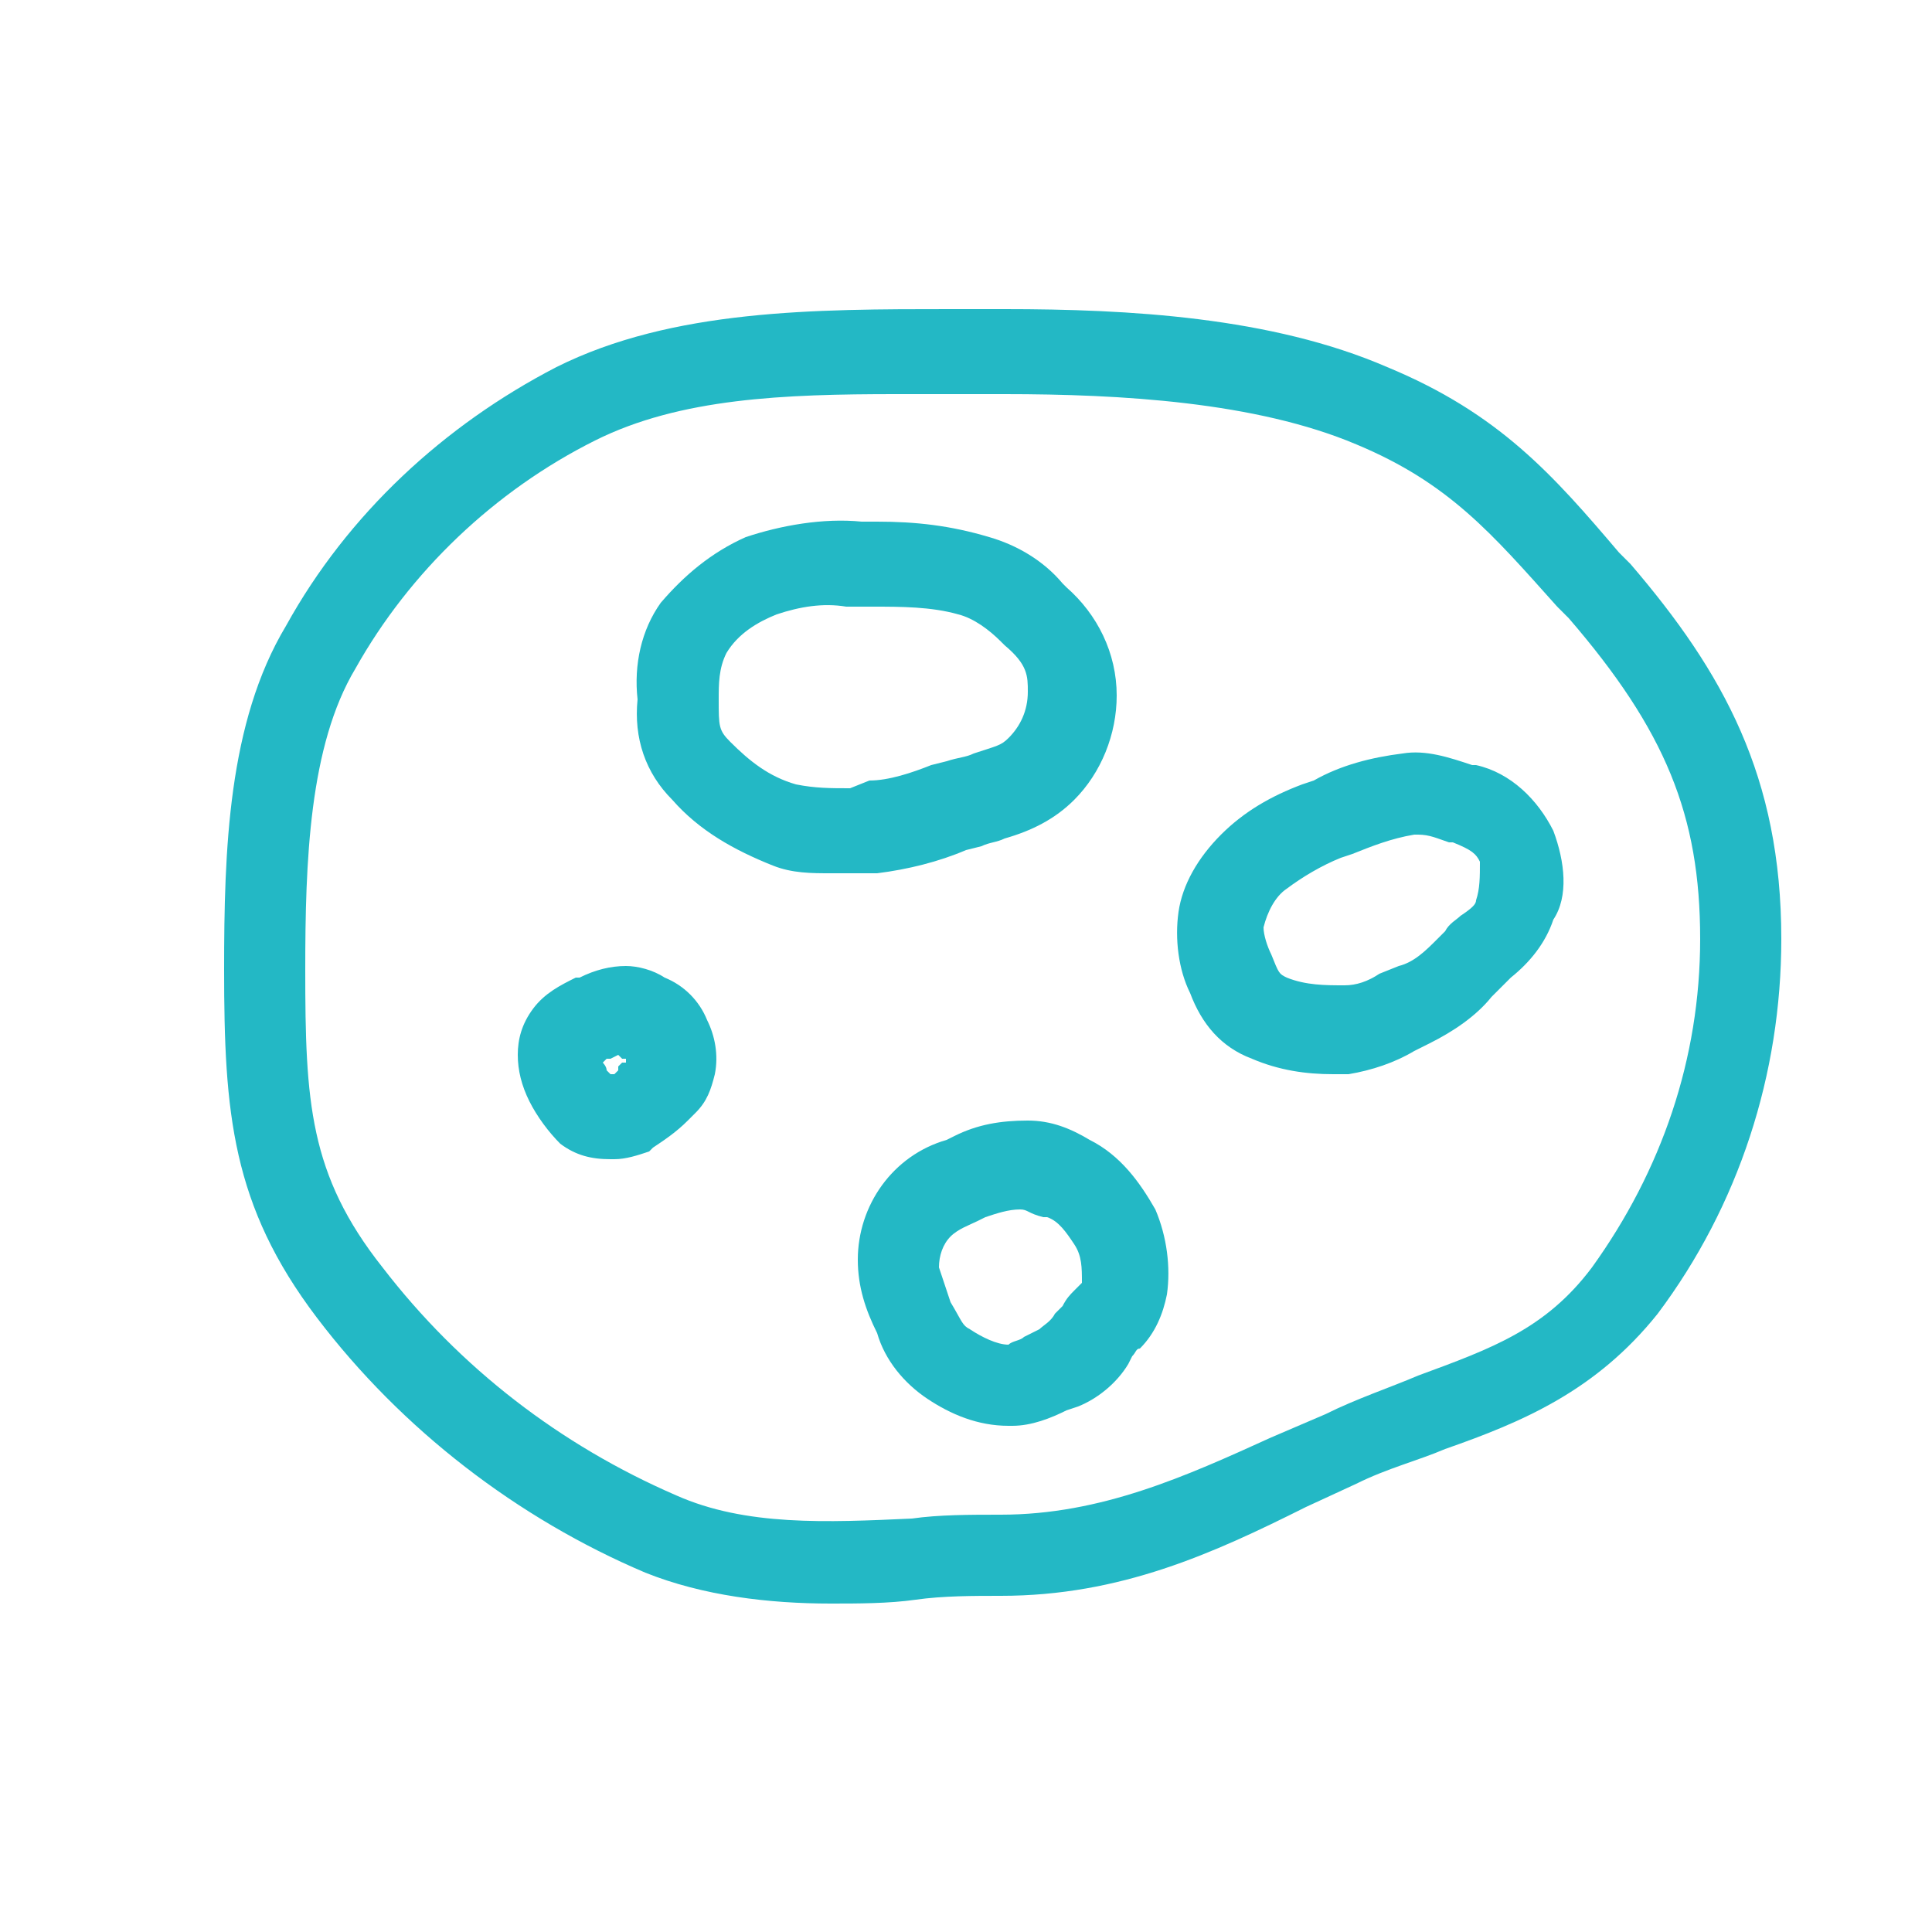
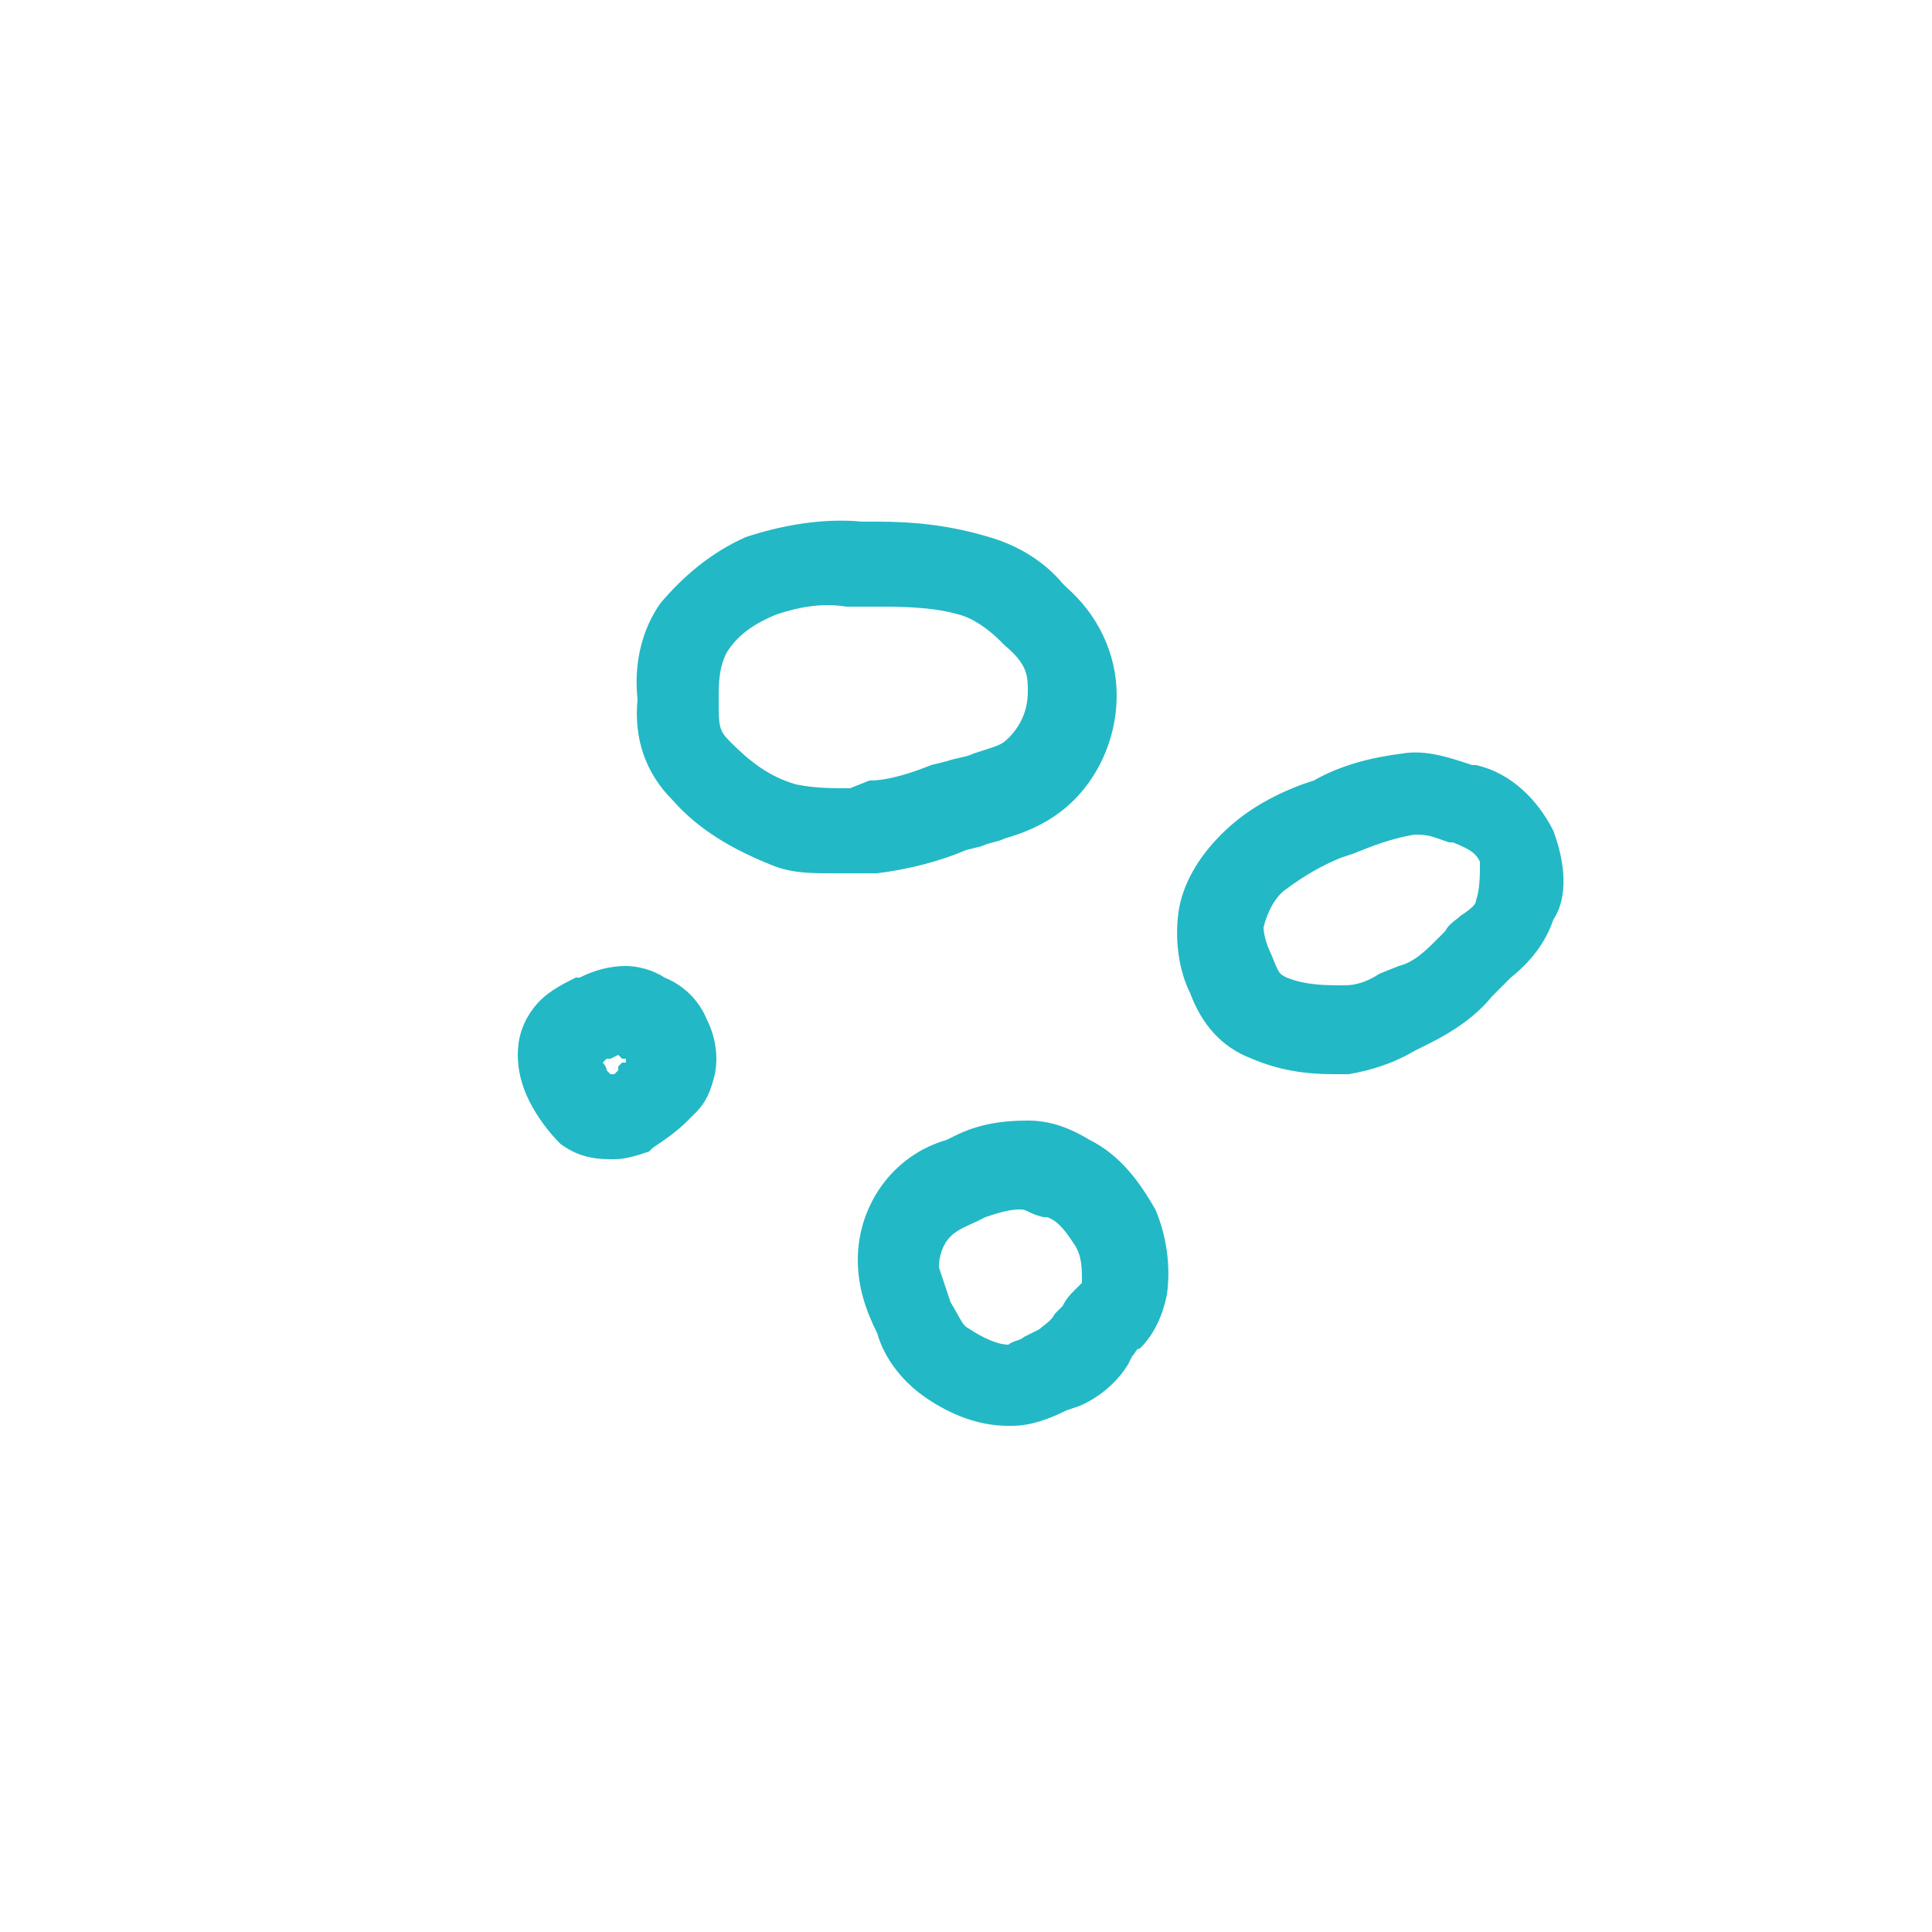
<svg xmlns="http://www.w3.org/2000/svg" version="1.1" id="图层_1" x="0px" y="0px" viewBox="0 0 50 50" style="enable-background:new 0 0 50 50;" xml:space="preserve">
  <style type="text/css">
	.stk0{fill:#23B8C5;}
</style>
  <g>
-     <path class="stk0" d="M42.2,14.6l-0.3-0.3c-1.7-2-3.1-3.6-6-4.8C32.9,8.2,29.2,8,26,8h-1.4c-3.5,0-7.2,0-10.2,1.5   c-2.9,1.5-5.4,3.8-7,6.7c-1.5,2.5-1.6,5.8-1.6,8.9c0,3.7,0.2,6.1,2.4,9c2.2,2.9,5.2,5.2,8.5,6.6c1.5,0.6,3.2,0.8,4.8,0.8   c0.7,0,1.5,0,2.2-0.1c0.7-0.1,1.5-0.1,2.2-0.1c3.1,0,5.5-1.1,7.9-2.3l1.3-0.6c0.8-0.4,1.6-0.6,2.3-0.9c2-0.7,3.9-1.5,5.5-3.5   c2.1-2.8,3.2-6.2,3.2-9.7C46.1,20.1,44.6,17.4,42.2,14.6L42.2,14.6z M41.2,32.8c-1.2,1.6-2.6,2.1-4.5,2.8c-0.7,0.3-1.6,0.6-2.4,1   l-1.4,0.6c-2.2,1-4.4,2-7,2c-0.8,0-1.6,0-2.3,0.1c-2.2,0.1-4.3,0.2-6.1-0.6c-3-1.3-5.6-3.3-7.6-5.9c-1.9-2.4-2-4.3-2-7.7   c0-2.8,0.1-5.8,1.3-7.8c1.4-2.5,3.6-4.6,6.2-5.9c2.2-1.1,4.9-1.2,7.8-1.2H26c3,0,6.5,0.2,9.1,1.3c2.4,1,3.5,2.3,5.2,4.2l0.3,0.3   c2.5,2.9,3.4,5.1,3.4,8.3C44,27.4,43,30.3,41.2,32.8z" />
    <path class="stk0" d="M25,22l0.4-0.1c0.2-0.1,0.4-0.1,0.6-0.2c0.7-0.2,1.3-0.5,1.8-1c0.7-0.7,1.1-1.7,1.1-2.7c0-1.1-0.5-2.1-1.3-2.8   l-0.1-0.1c-0.5-0.6-1.2-1-1.9-1.2c-1-0.3-1.9-0.4-2.9-0.4h-0.4c-1-0.1-2.1,0.1-3,0.4c-0.9,0.4-1.6,1-2.2,1.7   c-0.5,0.7-0.7,1.6-0.6,2.5c-0.1,1,0.2,1.9,0.9,2.6c0.7,0.8,1.6,1.3,2.6,1.7c0.5,0.2,1,0.2,1.5,0.2h1.2C23.5,22.5,24.3,22.3,25,22   L25,22z M22,20.4c-0.5,0-0.9,0-1.4-0.1c-0.7-0.2-1.2-0.6-1.7-1.1c-0.3-0.3-0.3-0.4-0.3-1.1c0-0.4,0-0.8,0.2-1.2   c0.3-0.5,0.8-0.8,1.3-1c0.6-0.2,1.2-0.3,1.8-0.2h0.7c0.7,0,1.5,0,2.2,0.2c0.4,0.1,0.8,0.4,1.1,0.7l0.1,0.1c0.6,0.5,0.6,0.8,0.6,1.2   c0,0.5-0.2,0.9-0.5,1.2c-0.2,0.2-0.3,0.2-0.9,0.4c-0.2,0.1-0.4,0.1-0.7,0.2l-0.4,0.1c-0.5,0.2-1.1,0.4-1.6,0.4L22,20.4z M40.2,21.5   c-0.4-0.8-1.1-1.5-2-1.7h-0.1c-0.6-0.2-1.2-0.4-1.8-0.3c-0.8,0.1-1.6,0.3-2.3,0.7l-0.3,0.1c-0.8,0.3-1.5,0.7-2.1,1.3   c-0.6,0.6-1,1.3-1.1,2c-0.1,0.7,0,1.5,0.3,2.1c0.3,0.8,0.8,1.4,1.6,1.7c0.7,0.3,1.4,0.4,2.1,0.4h0.4c0.6-0.1,1.2-0.3,1.7-0.6   l0.4-0.2c0.6-0.3,1.2-0.7,1.6-1.2l0.2-0.2c0.1-0.1,0.2-0.2,0.3-0.3c0.5-0.4,0.9-0.9,1.1-1.5C40.6,23.2,40.5,22.3,40.2,21.5   L40.2,21.5z M38.2,23.3c0,0.1-0.1,0.2-0.4,0.4c-0.1,0.1-0.3,0.2-0.4,0.4l-0.2,0.2c-0.3,0.3-0.6,0.6-1,0.7l-0.5,0.2   c-0.3,0.2-0.6,0.3-0.9,0.3c-0.5,0-1,0-1.5-0.2c-0.2-0.1-0.2-0.1-0.4-0.6c-0.1-0.2-0.2-0.5-0.2-0.7c0.1-0.4,0.3-0.8,0.6-1   c0.4-0.3,0.9-0.6,1.4-0.8l0.3-0.1c0.5-0.2,1-0.4,1.6-0.5h0.1c0.3,0,0.5,0.1,0.8,0.2h0.1c0.5,0.2,0.6,0.3,0.7,0.5   C38.3,22.7,38.3,23,38.2,23.3L38.2,23.3z M28.2,29.5c-0.5-0.3-1-0.5-1.6-0.5c-0.7,0-1.3,0.1-1.9,0.4l-0.2,0.1   c-1.4,0.4-2.3,1.7-2.3,3.1c0,0.7,0.2,1.3,0.5,1.9c0.2,0.7,0.7,1.3,1.3,1.7c0.6,0.4,1.3,0.7,2.1,0.7h0.1c0.5,0,1-0.2,1.4-0.4   l0.3-0.1c0.5-0.2,1-0.6,1.3-1.1l0.1-0.2c0.1-0.1,0.1-0.2,0.2-0.2c0.4-0.4,0.6-0.9,0.7-1.4c0.1-0.7,0-1.5-0.3-2.2   C29.5,30.6,29,29.9,28.2,29.5L28.2,29.5z M28,33.2c-0.1,0.1-0.1,0.1-0.2,0.2c-0.1,0.1-0.2,0.2-0.3,0.4l-0.2,0.2   c-0.1,0.2-0.3,0.3-0.4,0.4l-0.4,0.2c-0.1,0.1-0.3,0.1-0.4,0.2c-0.3,0-0.7-0.2-1-0.4c-0.2-0.1-0.2-0.2-0.5-0.7   c-0.1-0.3-0.2-0.6-0.3-0.9c0-0.3,0.1-0.6,0.3-0.8c0.2-0.2,0.5-0.3,0.7-0.4l0.2-0.1c0.3-0.1,0.6-0.2,0.9-0.2c0.2,0,0.2,0.1,0.6,0.2   l0.1,0c0.3,0.1,0.5,0.4,0.7,0.7C28,32.5,28,32.8,28,33.2L28,33.2z M17.2,25.3c-0.3-0.2-0.7-0.3-1-0.3c-0.4,0-0.8,0.1-1.2,0.3h-0.1   c-0.4,0.2-0.8,0.4-1.1,0.8c-0.3,0.4-0.4,0.8-0.4,1.2c0,0.4,0.1,0.8,0.3,1.2c0.2,0.4,0.5,0.8,0.8,1.1c0.4,0.3,0.8,0.4,1.3,0.4h0.1   c0.3,0,0.6-0.1,0.9-0.2l0.1-0.1c0.3-0.2,0.6-0.4,0.9-0.7l0.1-0.1l0.1-0.1c0.3-0.3,0.4-0.6,0.5-1c0.1-0.5,0-1-0.2-1.4   C18.1,25.9,17.7,25.5,17.2,25.3L17.2,25.3z M16.1,27.5l-0.1,0.1L16,27.7l-0.1,0.1l-0.1,0l-0.1-0.1c0-0.1-0.1-0.2-0.1-0.2l0.1-0.1   l0.1,0l0.2-0.1l0.1,0.1l0.1,0v0.1L16.1,27.5z" />
  </g>
</svg>